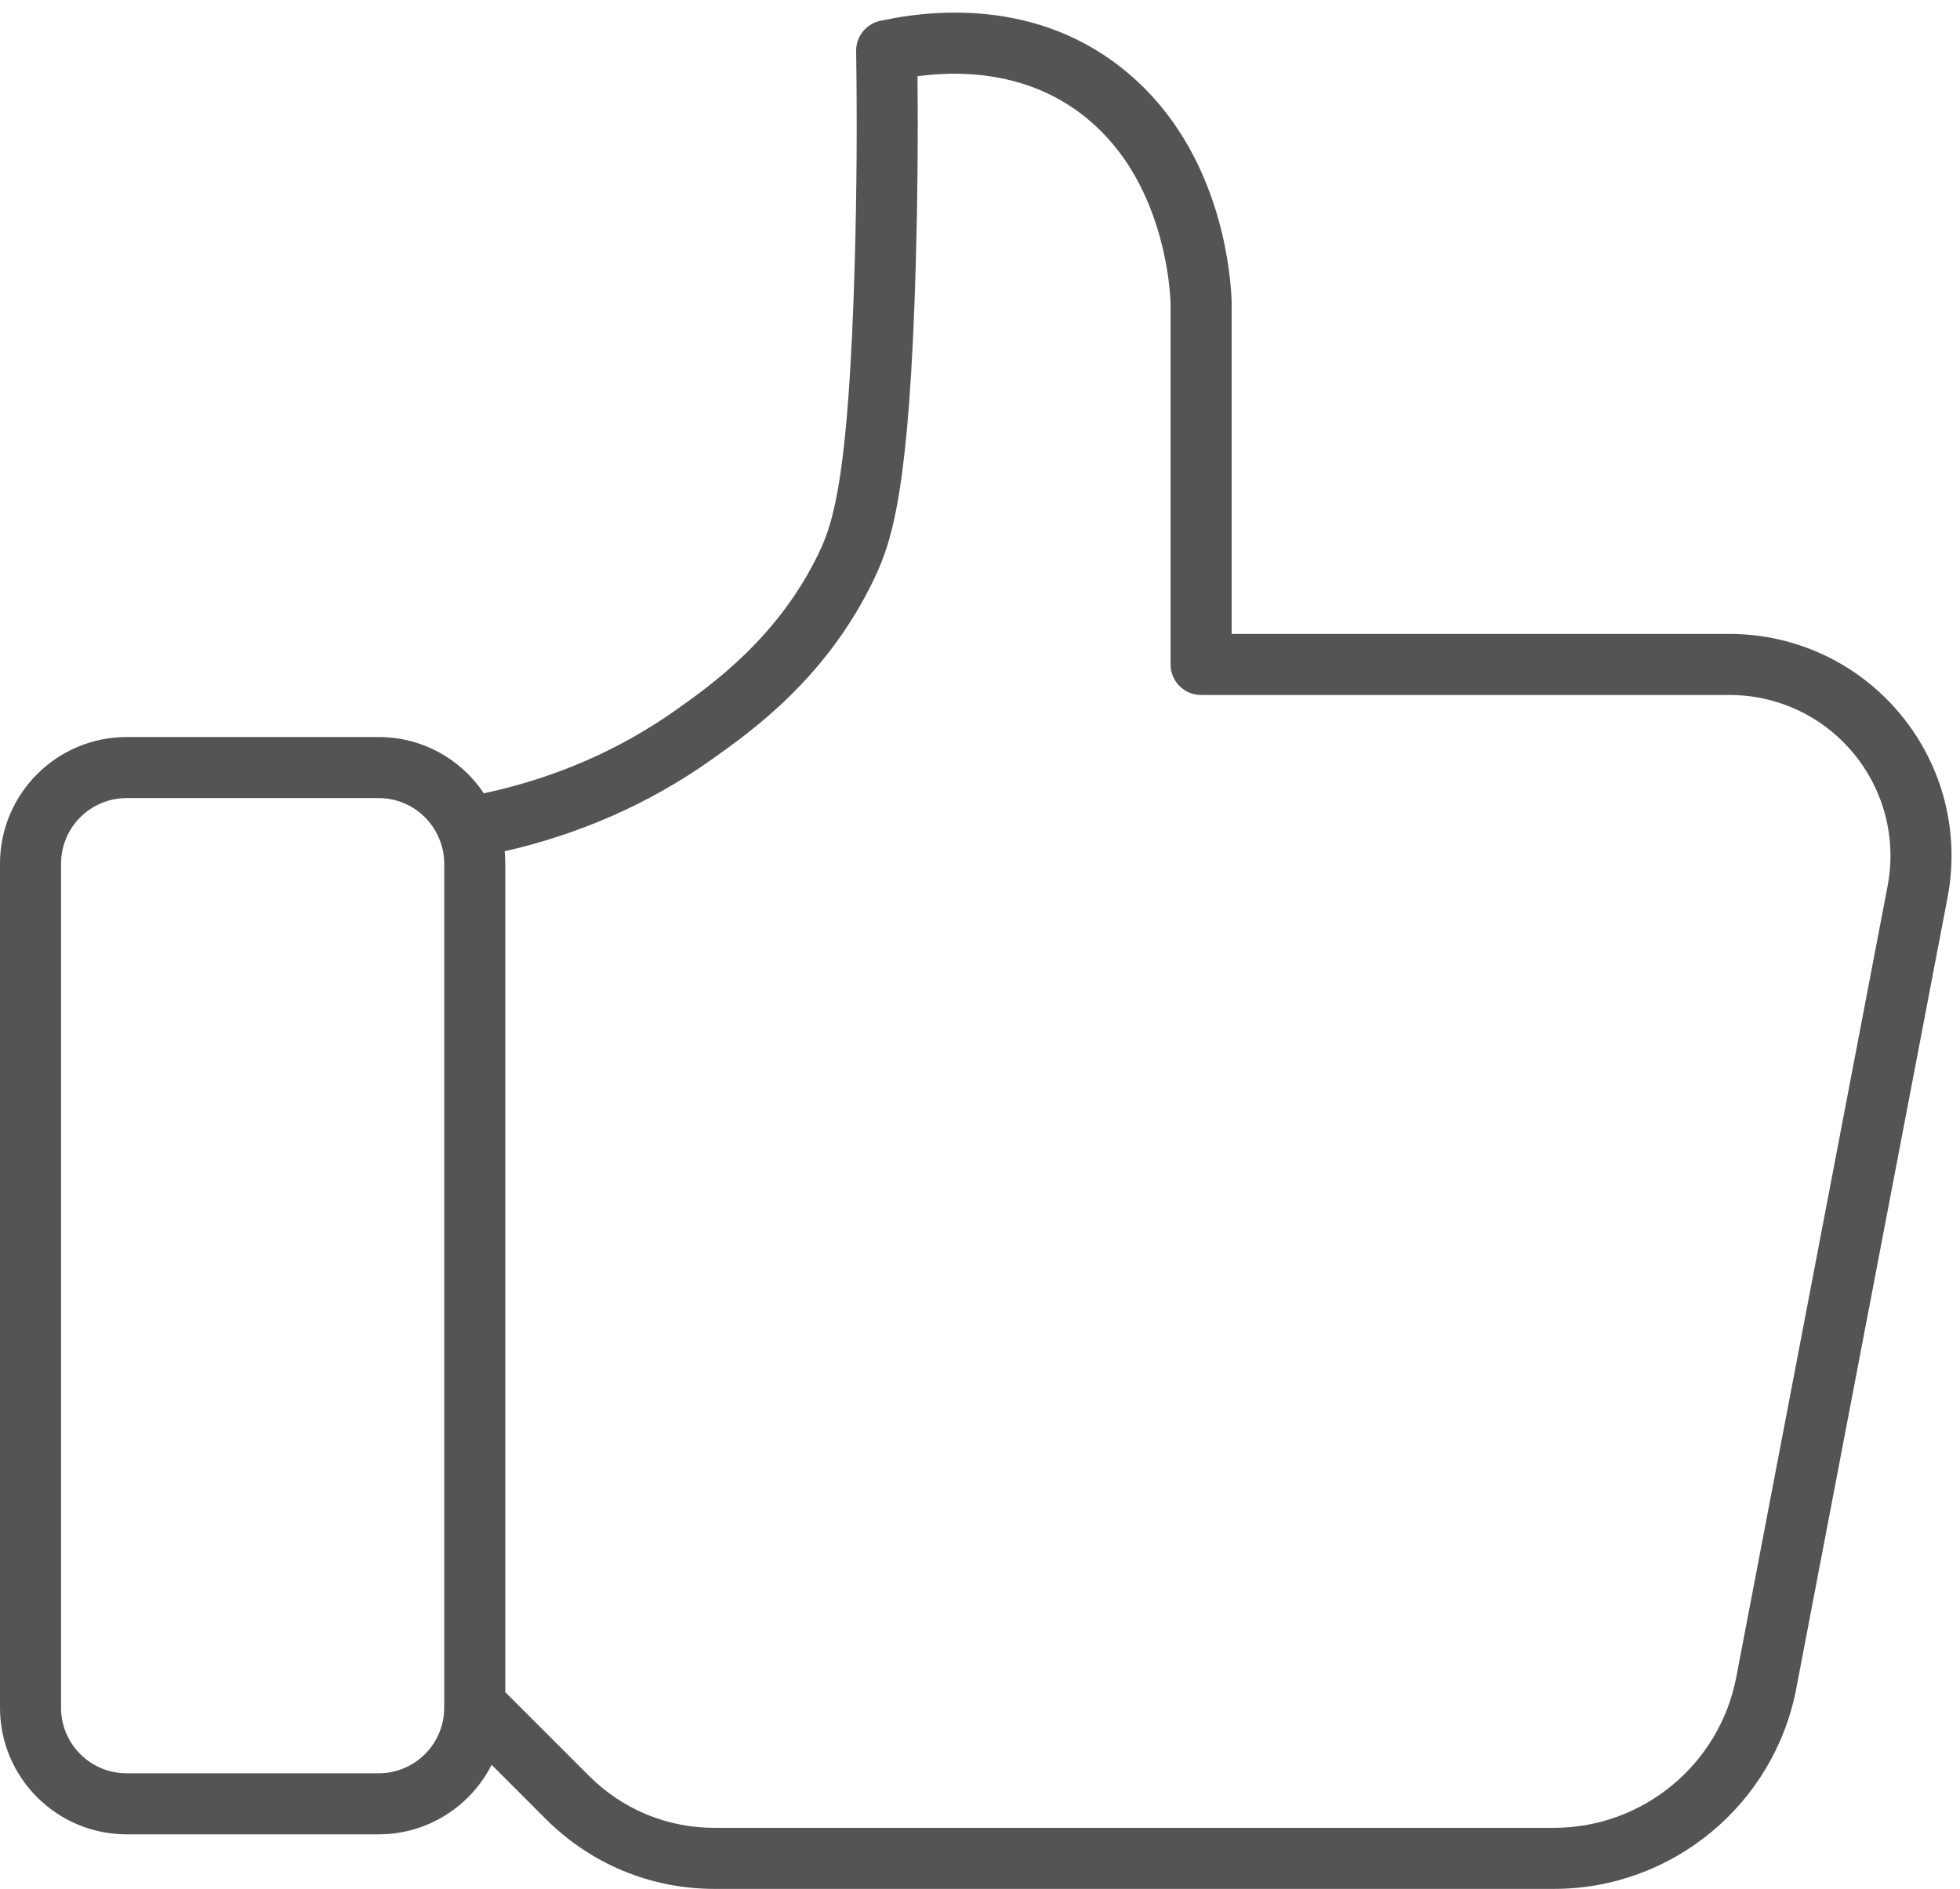
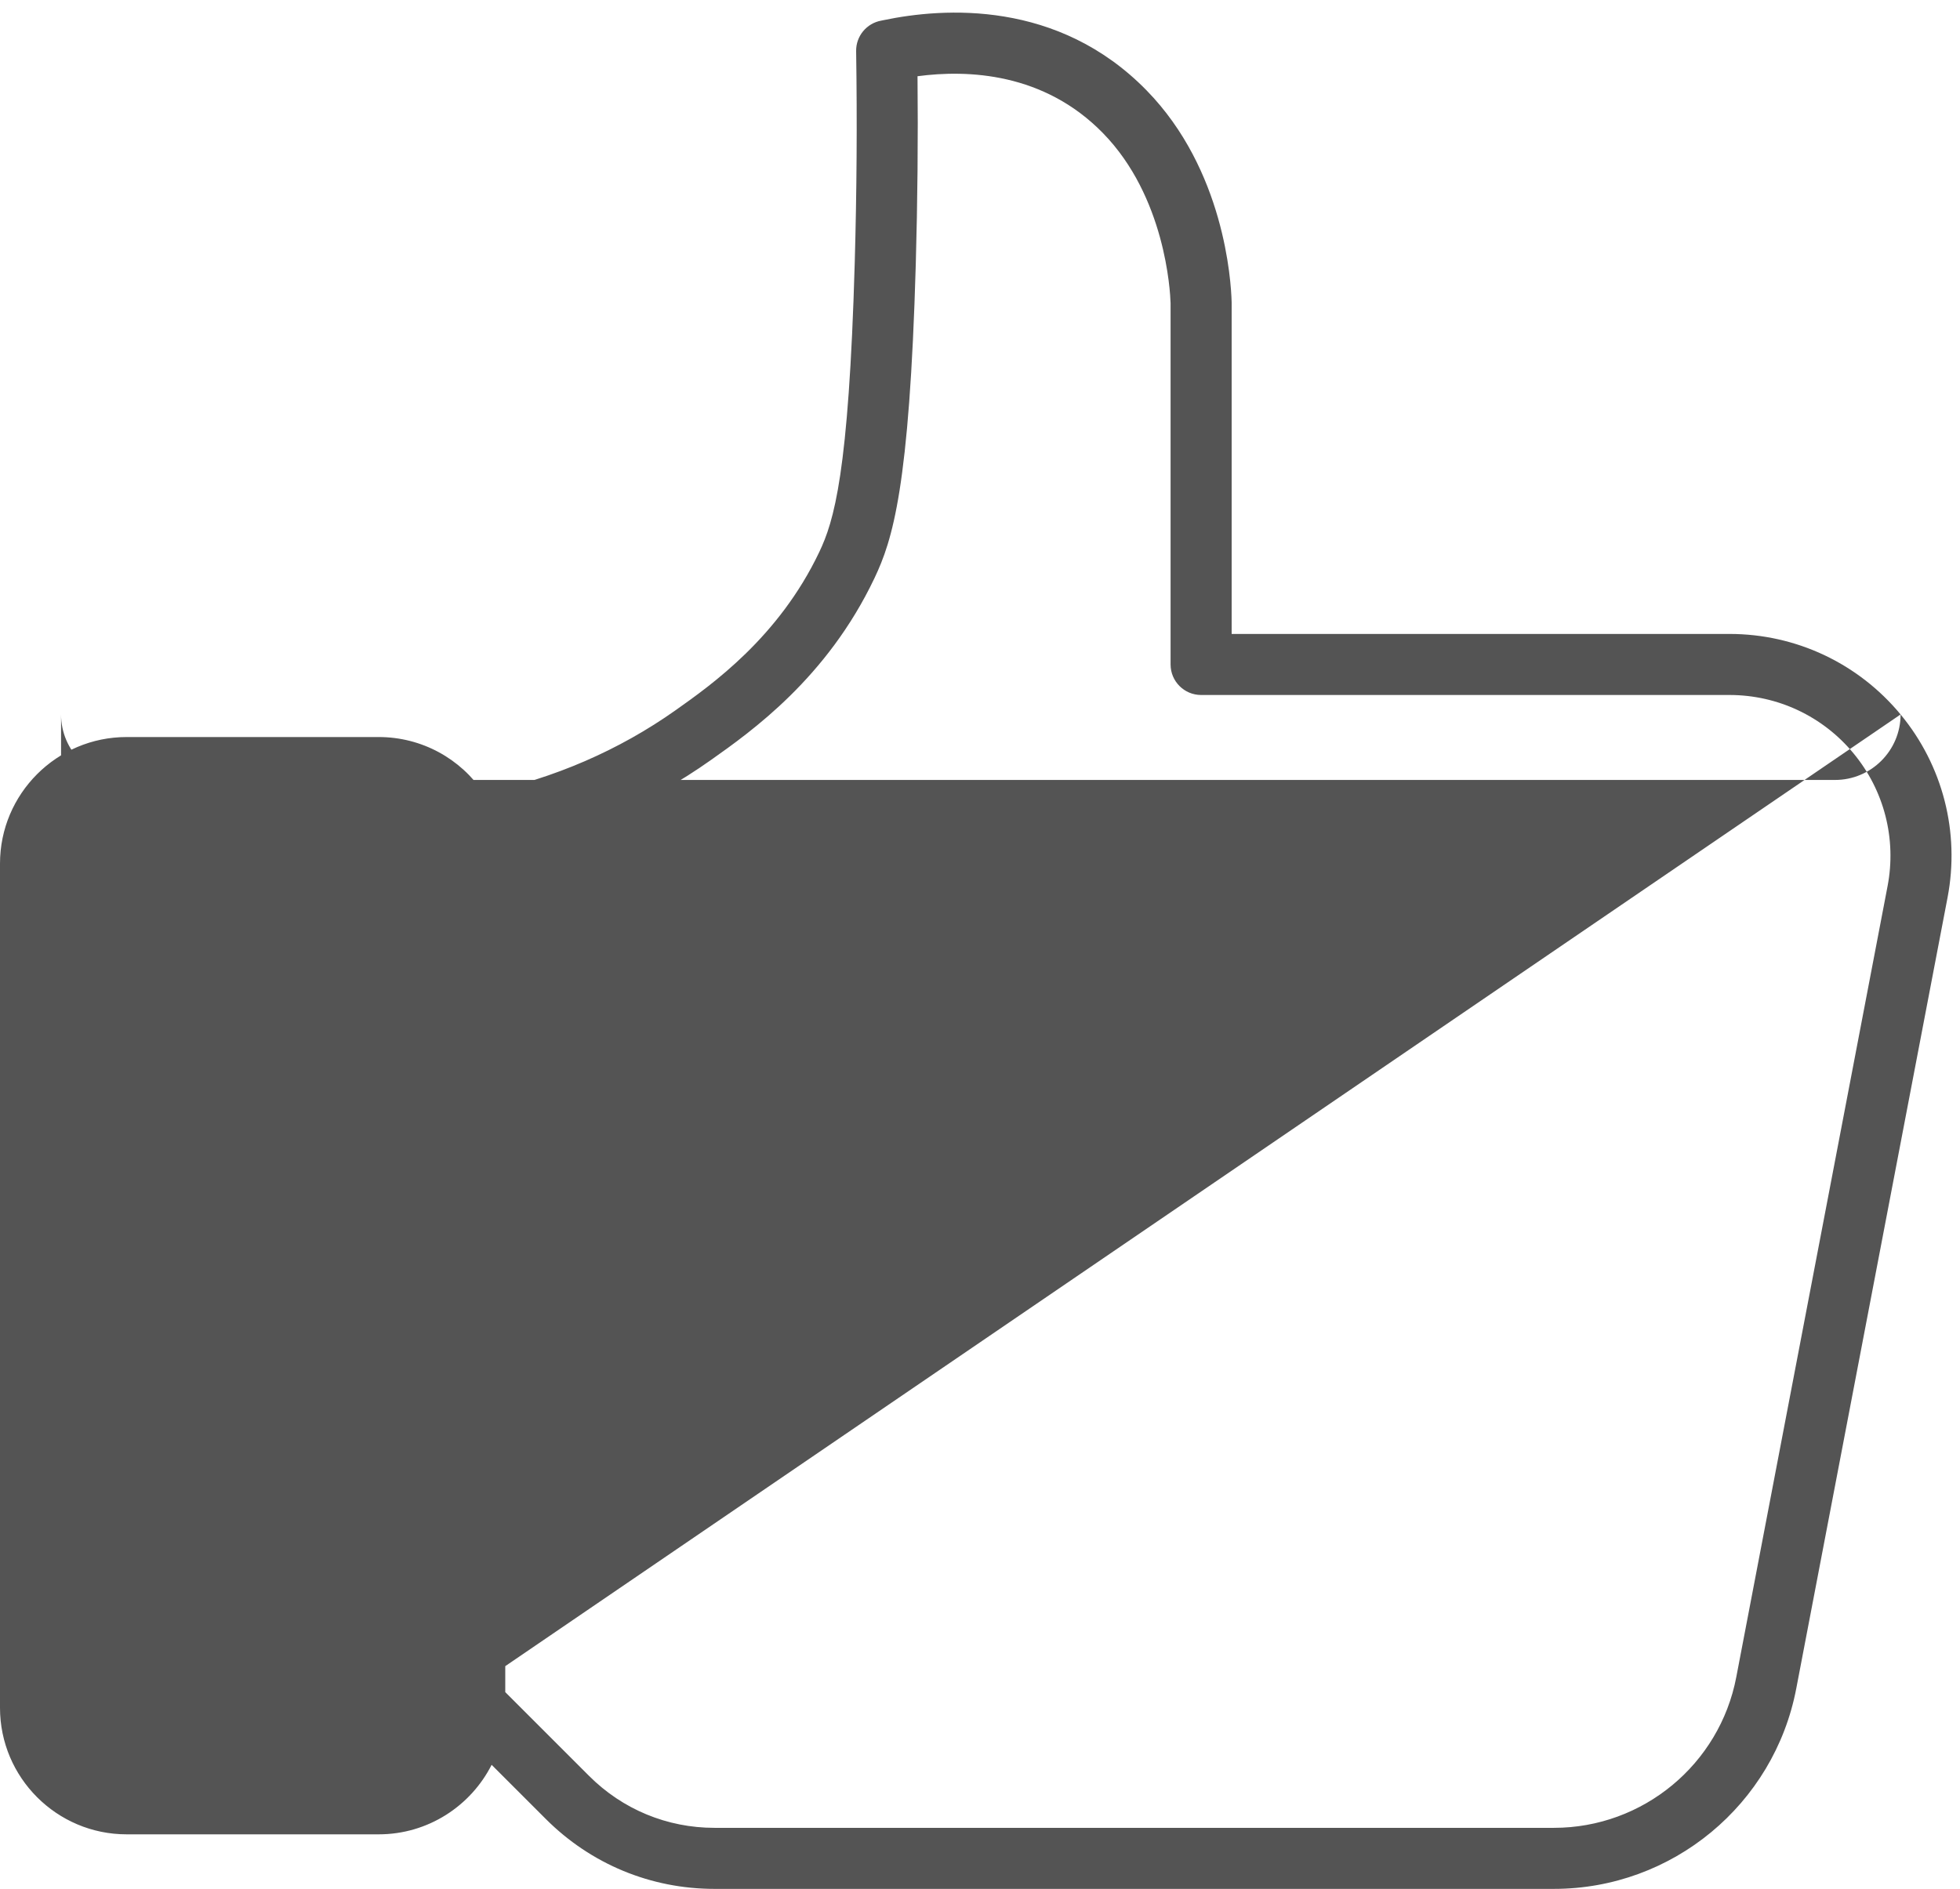
<svg xmlns="http://www.w3.org/2000/svg" fill="#545454" height="464.2" preserveAspectRatio="xMidYMid meet" version="1" viewBox="0.0 -3.1 481.5 464.2" width="481.5" zoomAndPan="magnify">
  <g id="change1_1">
-     <path d="M466.904,172.455c-10.396-12.572-25.716-19.783-42.029-19.783H302.571V71.294 c0-0.068-0.001-0.135-0.003-0.203c-0.143-5.255-1.818-32.457-20.893-51.979 C259.927-3.146,231.824-1.249,217.01,1.862c-0.221,0.047-0.394,0.084-0.503,0.104 c-3.622,0.645-6.241,3.821-6.185,7.499c0.264,17.139,0.148,34.623-0.344,51.964 c-1.47,51.805-5.109,63.536-8.71,71.111c-9.96,20.955-26.438,32.61-35.29,38.872 c-13.93,9.854-29.764,16.705-47.123,20.425 c-5.699-8.552-15.277-13.831-25.823-13.831H31.094C13.949,178.007,0,191.956,0,209.101 v207.438c0,17.146,13.949,31.094,31.094,31.094h61.938 c12.105,0,22.609-6.958,27.743-17.08l13.327,13.326 c11.063,11.064,25.774,17.158,41.422,17.158H381.753 c29.034,0,54.066-20.698,59.52-49.217l37.168-194.369 C481.505,201.428,477.299,185.027,466.904,172.455z M109.125,416.539 c0,8.874-7.22,16.094-16.094,16.094H31.094c-8.874,0-16.094-7.22-16.094-16.094V209.101 c0-8.874,7.22-16.093,16.094-16.093h61.938c6.562,0,12.417,3.958,14.913,10.083 c0,0.001,0.001,0.002,0.001,0.003c0.783,1.92,1.179,3.941,1.179,6.007 V415.797V416.539z M463.708,214.634l-37.168,194.369 c-4.104,21.459-22.939,37.034-44.787,37.034H175.524 c-11.641,0-22.585-4.533-30.815-12.765l-20.583-20.583V209.101 c0-1.014-0.05-2.023-0.148-3.024c18.582-4.237,35.593-11.758,50.663-22.418 c9.971-7.053,28.531-20.182,40.175-44.678c4.465-9.394,8.602-22.361,10.156-77.125 c0.437-15.407,0.581-30.926,0.429-46.224c12.414-1.661,31.061-0.859,45.545,13.964 c15.313,15.673,16.53,38.76,16.624,41.807v88.77c0,4.142,3.357,7.5,7.5,7.5h129.804 c11.827,0,22.933,5.228,30.469,14.342C462.88,191.128,465.929,203.018,463.708,214.634z" fill="inherit" />
+     <path d="M466.904,172.455c-10.396-12.572-25.716-19.783-42.029-19.783H302.571V71.294 c0-0.068-0.001-0.135-0.003-0.203c-0.143-5.255-1.818-32.457-20.893-51.979 C259.927-3.146,231.824-1.249,217.01,1.862c-0.221,0.047-0.394,0.084-0.503,0.104 c-3.622,0.645-6.241,3.821-6.185,7.499c0.264,17.139,0.148,34.623-0.344,51.964 c-1.47,51.805-5.109,63.536-8.71,71.111c-9.96,20.955-26.438,32.61-35.29,38.872 c-13.93,9.854-29.764,16.705-47.123,20.425 c-5.699-8.552-15.277-13.831-25.823-13.831H31.094C13.949,178.007,0,191.956,0,209.101 v207.438c0,17.146,13.949,31.094,31.094,31.094h61.938 c12.105,0,22.609-6.958,27.743-17.08l13.327,13.326 c11.063,11.064,25.774,17.158,41.422,17.158H381.753 c29.034,0,54.066-20.698,59.52-49.217l37.168-194.369 C481.505,201.428,477.299,185.027,466.904,172.455z c0,8.874-7.22,16.094-16.094,16.094H31.094c-8.874,0-16.094-7.22-16.094-16.094V209.101 c0-8.874,7.22-16.093,16.094-16.093h61.938c6.562,0,12.417,3.958,14.913,10.083 c0,0.001,0.001,0.002,0.001,0.003c0.783,1.92,1.179,3.941,1.179,6.007 V415.797V416.539z M463.708,214.634l-37.168,194.369 c-4.104,21.459-22.939,37.034-44.787,37.034H175.524 c-11.641,0-22.585-4.533-30.815-12.765l-20.583-20.583V209.101 c0-1.014-0.05-2.023-0.148-3.024c18.582-4.237,35.593-11.758,50.663-22.418 c9.971-7.053,28.531-20.182,40.175-44.678c4.465-9.394,8.602-22.361,10.156-77.125 c0.437-15.407,0.581-30.926,0.429-46.224c12.414-1.661,31.061-0.859,45.545,13.964 c15.313,15.673,16.53,38.76,16.624,41.807v88.77c0,4.142,3.357,7.5,7.5,7.5h129.804 c11.827,0,22.933,5.228,30.469,14.342C462.88,191.128,465.929,203.018,463.708,214.634z" fill="inherit" />
  </g>
</svg>